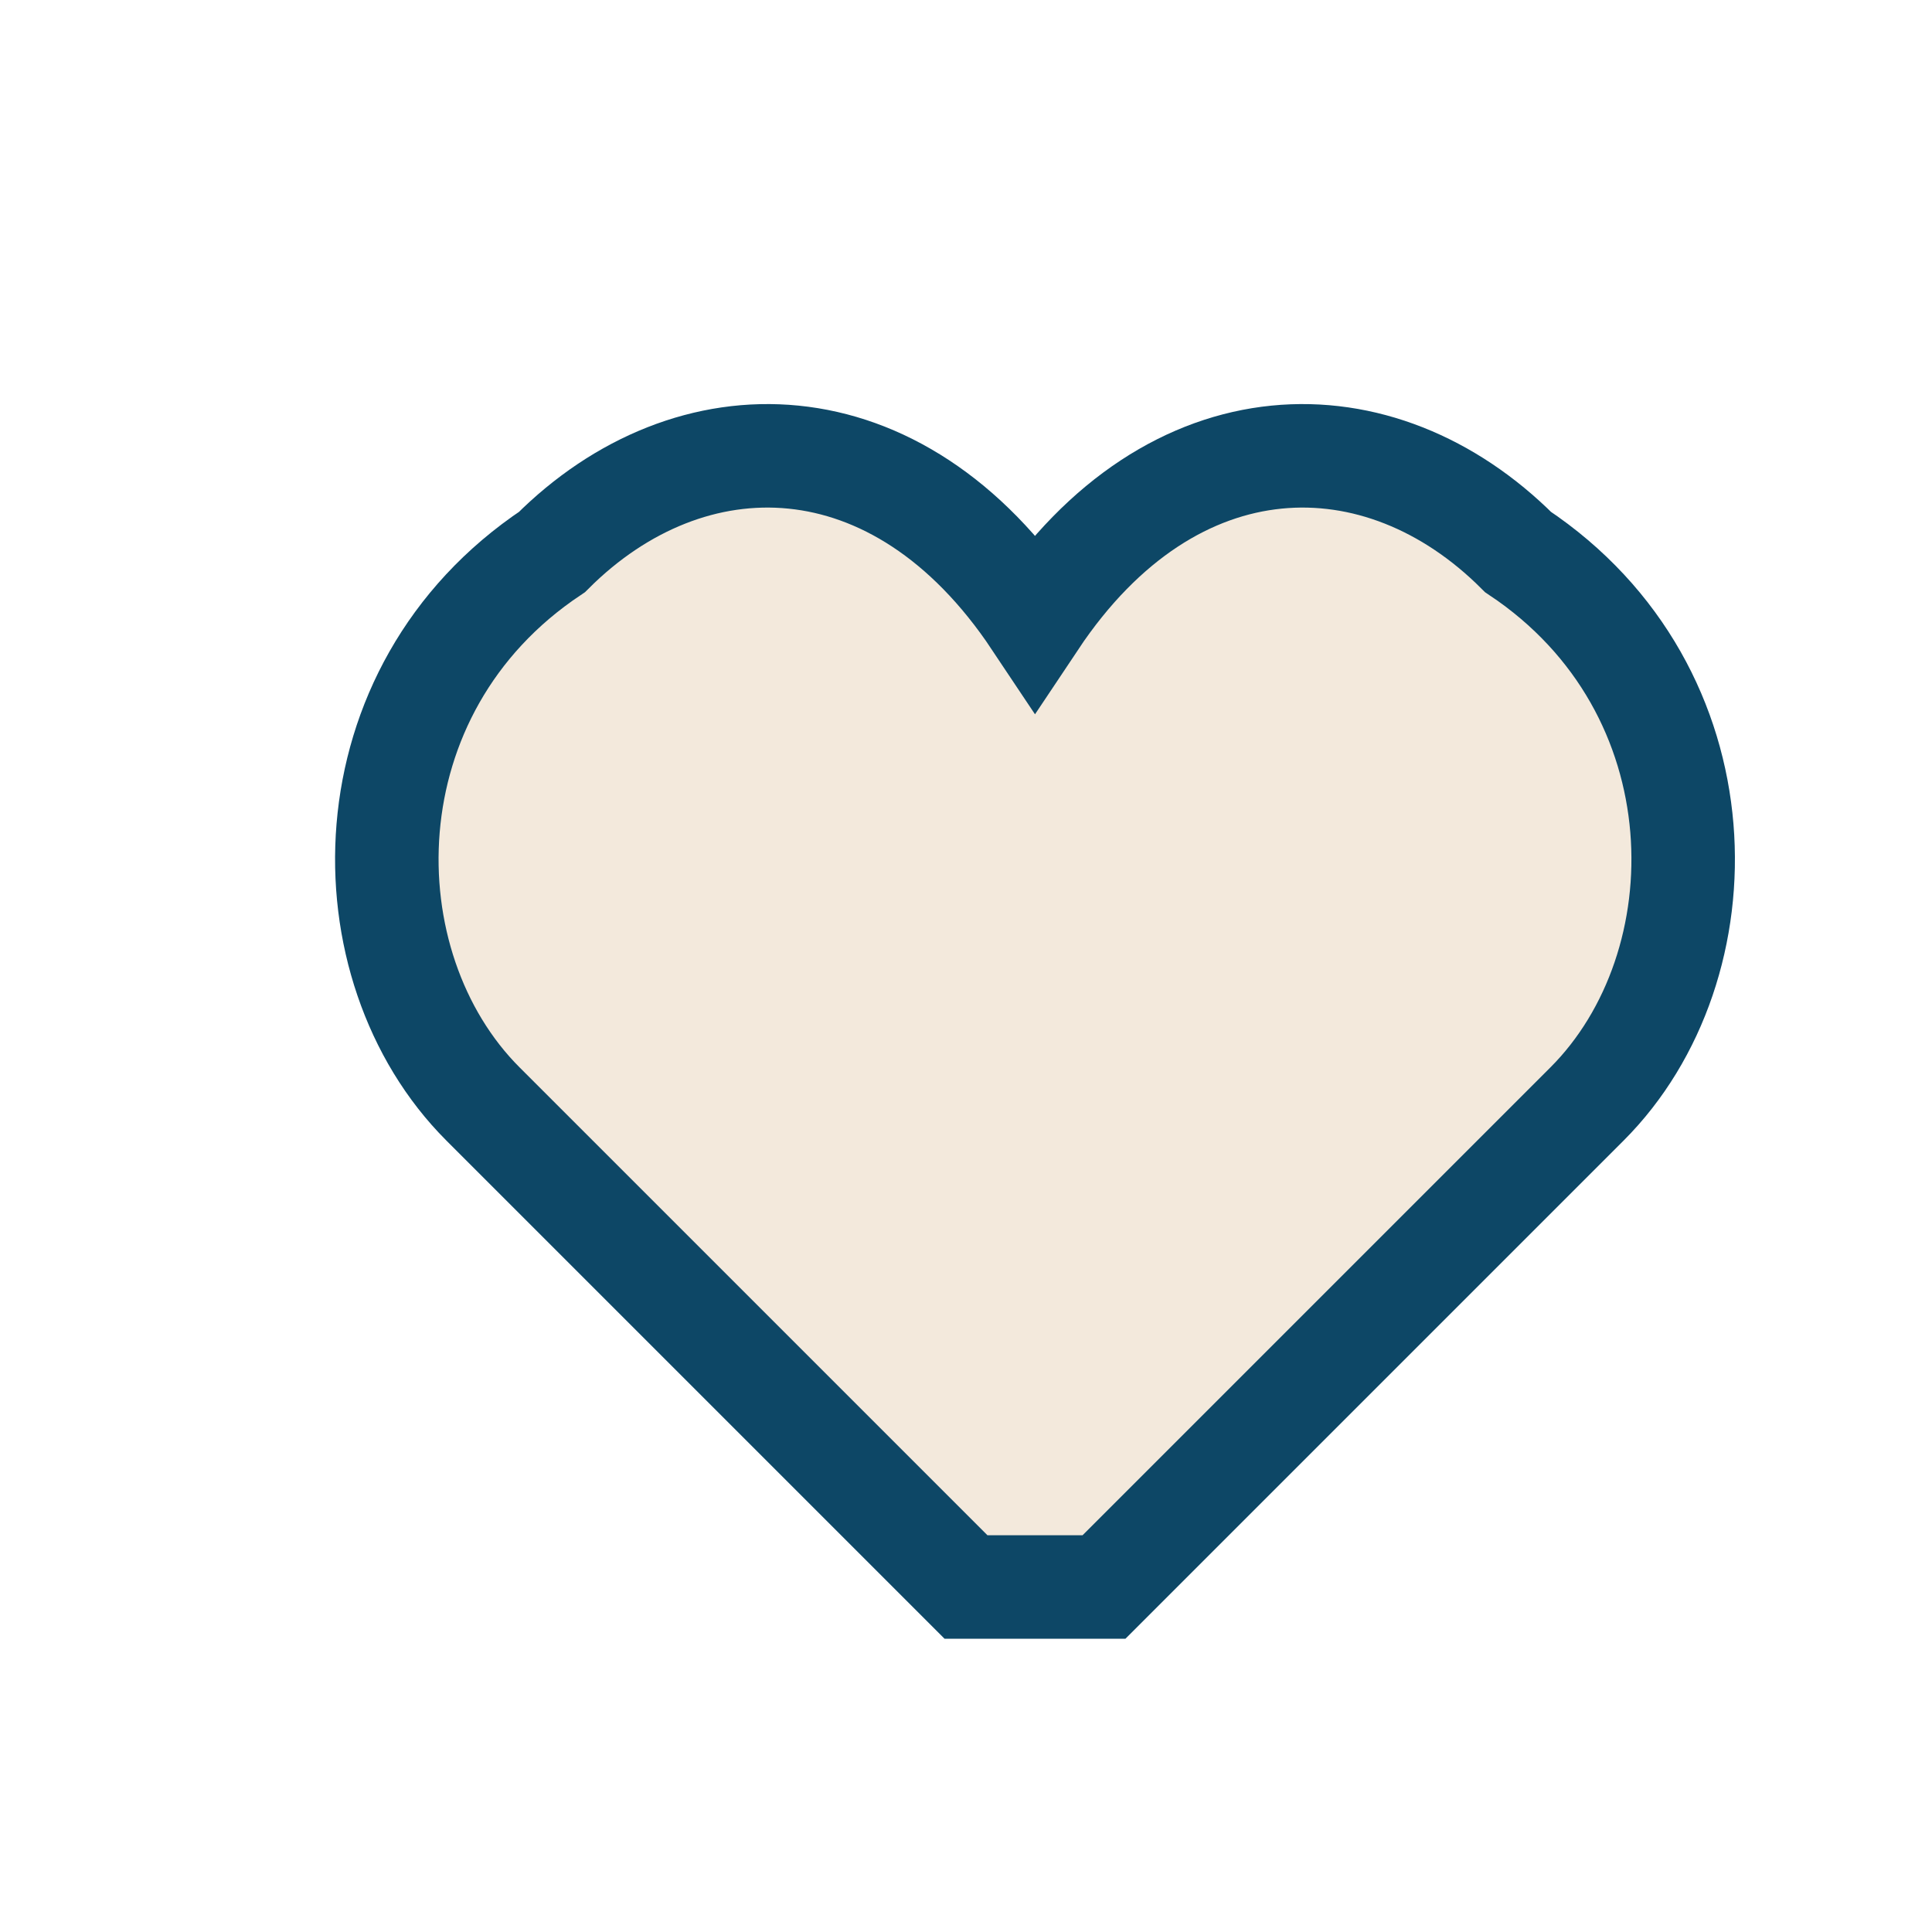
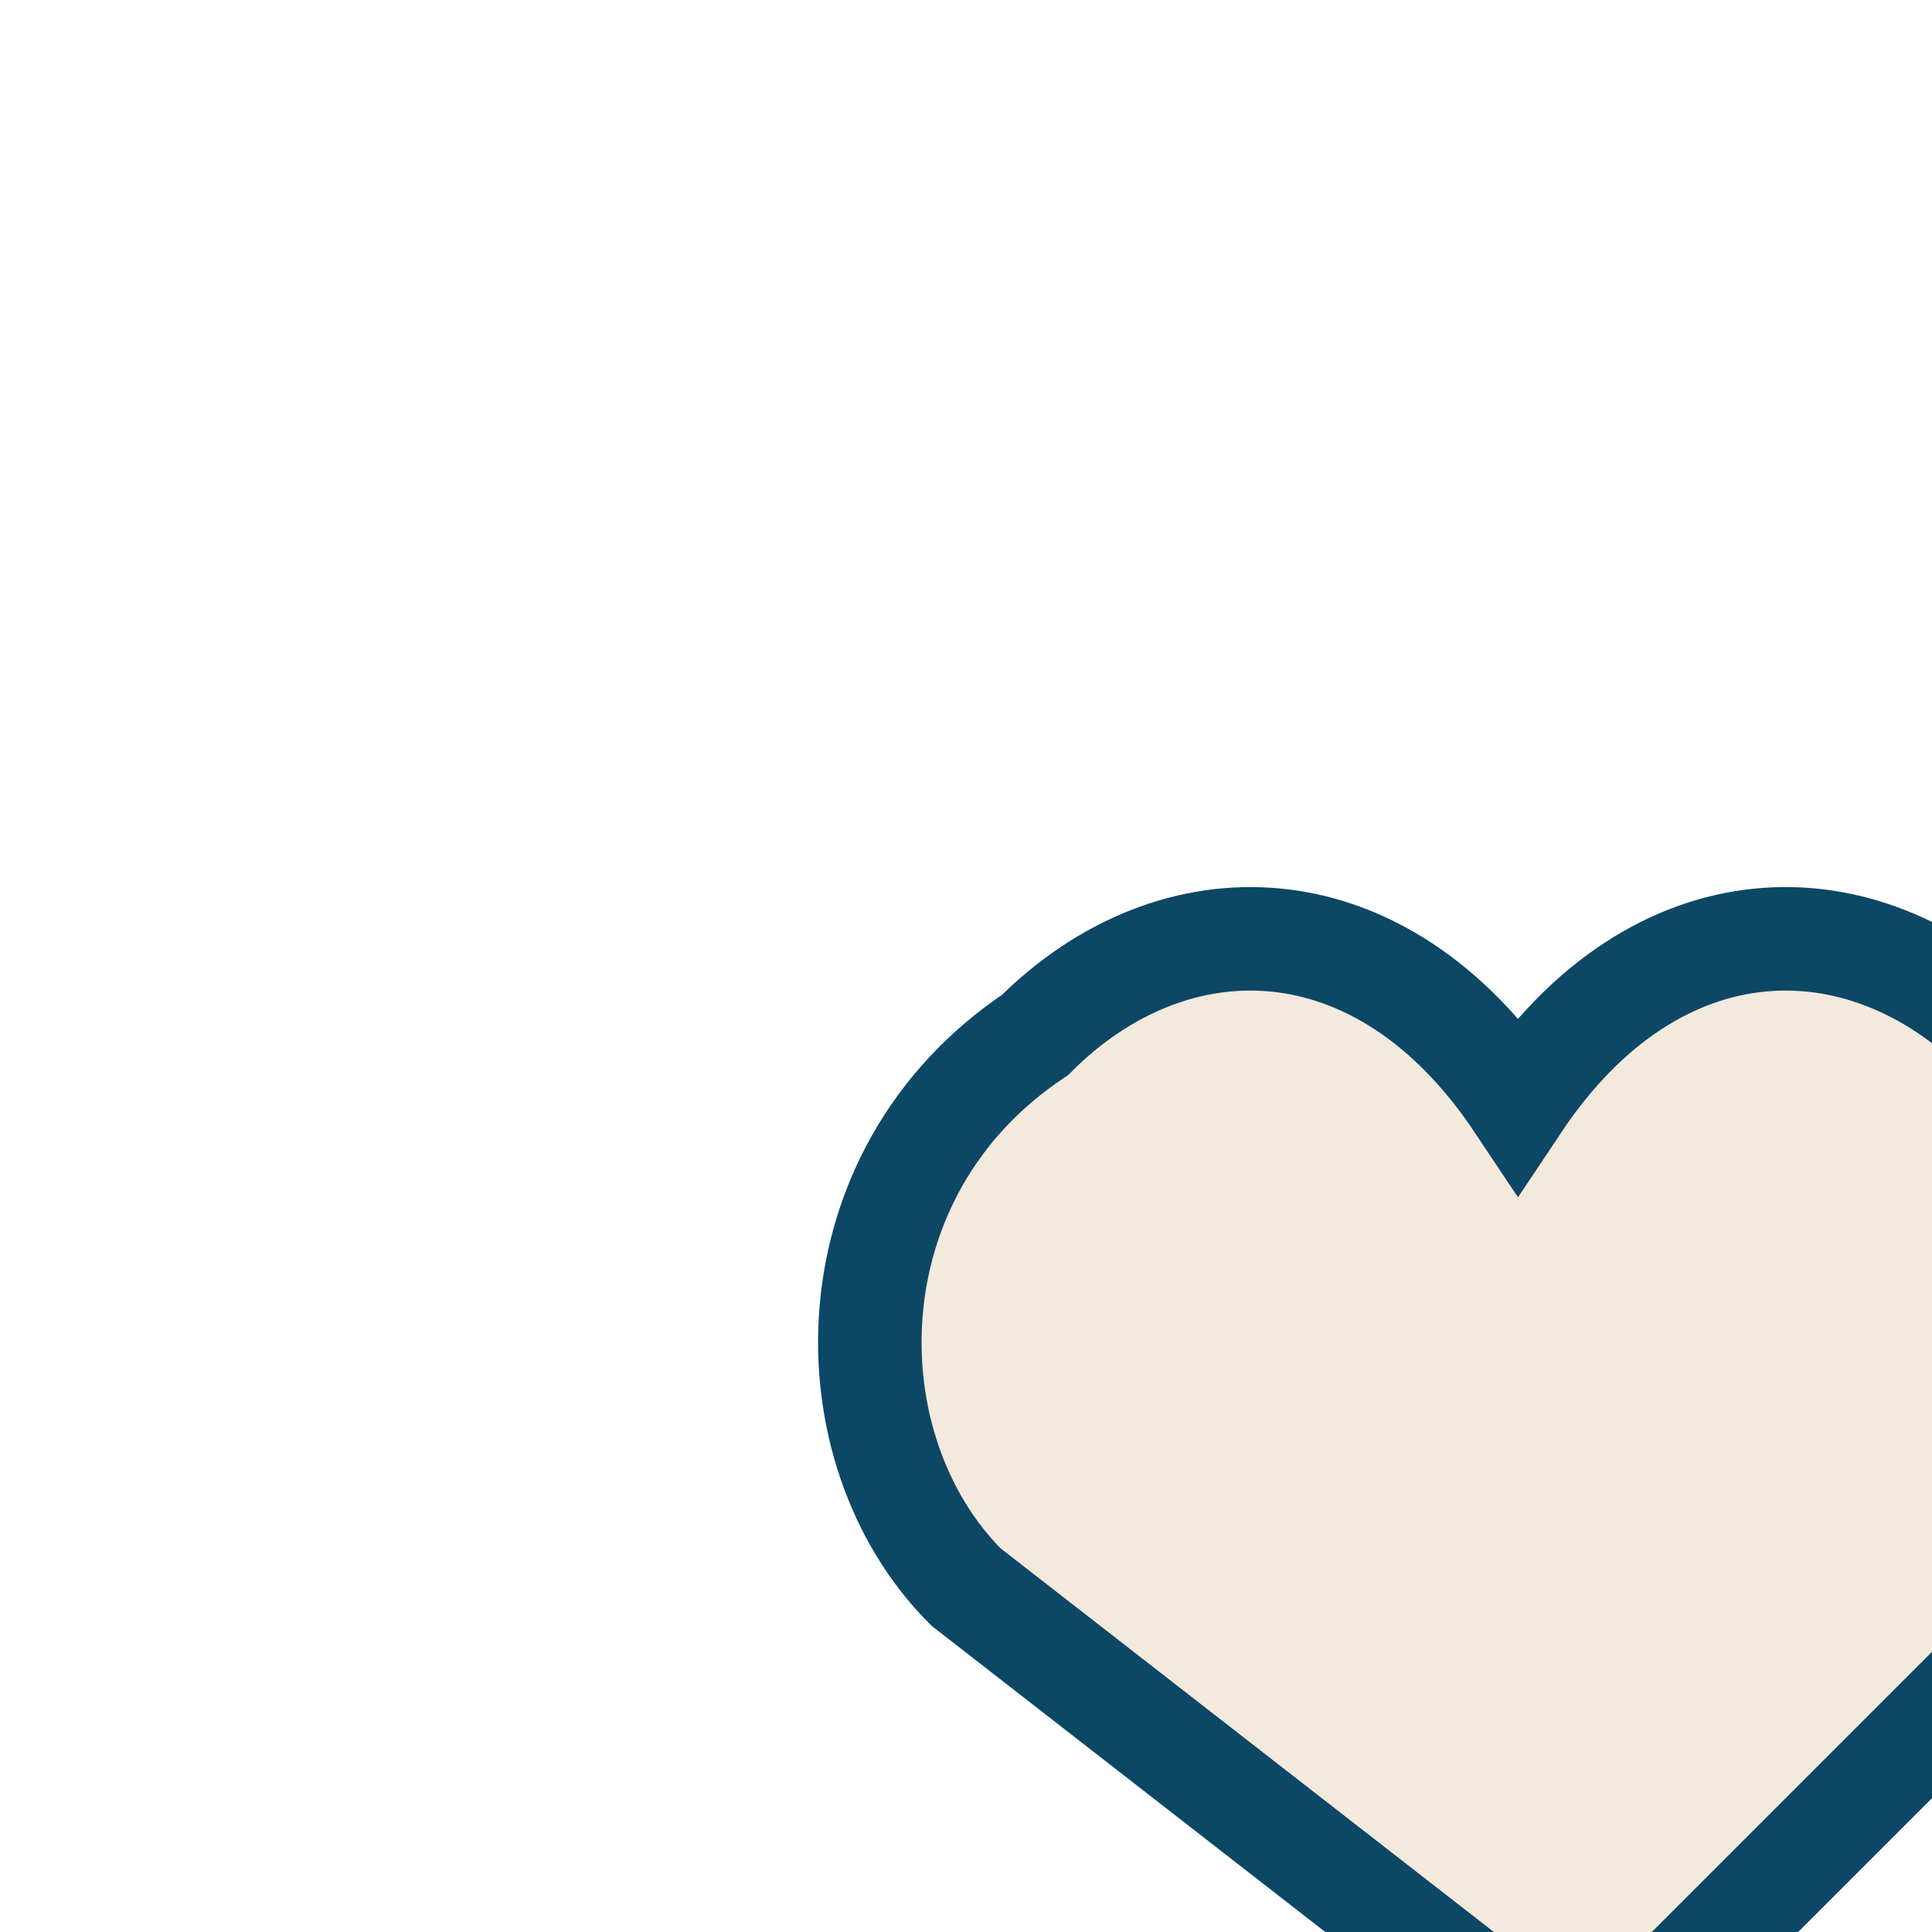
<svg xmlns="http://www.w3.org/2000/svg" width="28" height="28" viewBox="0 0 28 28">
-   <path d="M14 23l-7-7c-2-2-2-6 1-8 2-2 5-2 7 1 2-3 5-3 7-1 3 2 3 6 1 8l-7 7z" fill="#F3E9DC" stroke="#0D4766" stroke-width="1.5" />
+   <path d="M14 23c-2-2-2-6 1-8 2-2 5-2 7 1 2-3 5-3 7-1 3 2 3 6 1 8l-7 7z" fill="#F3E9DC" stroke="#0D4766" stroke-width="1.5" />
</svg>